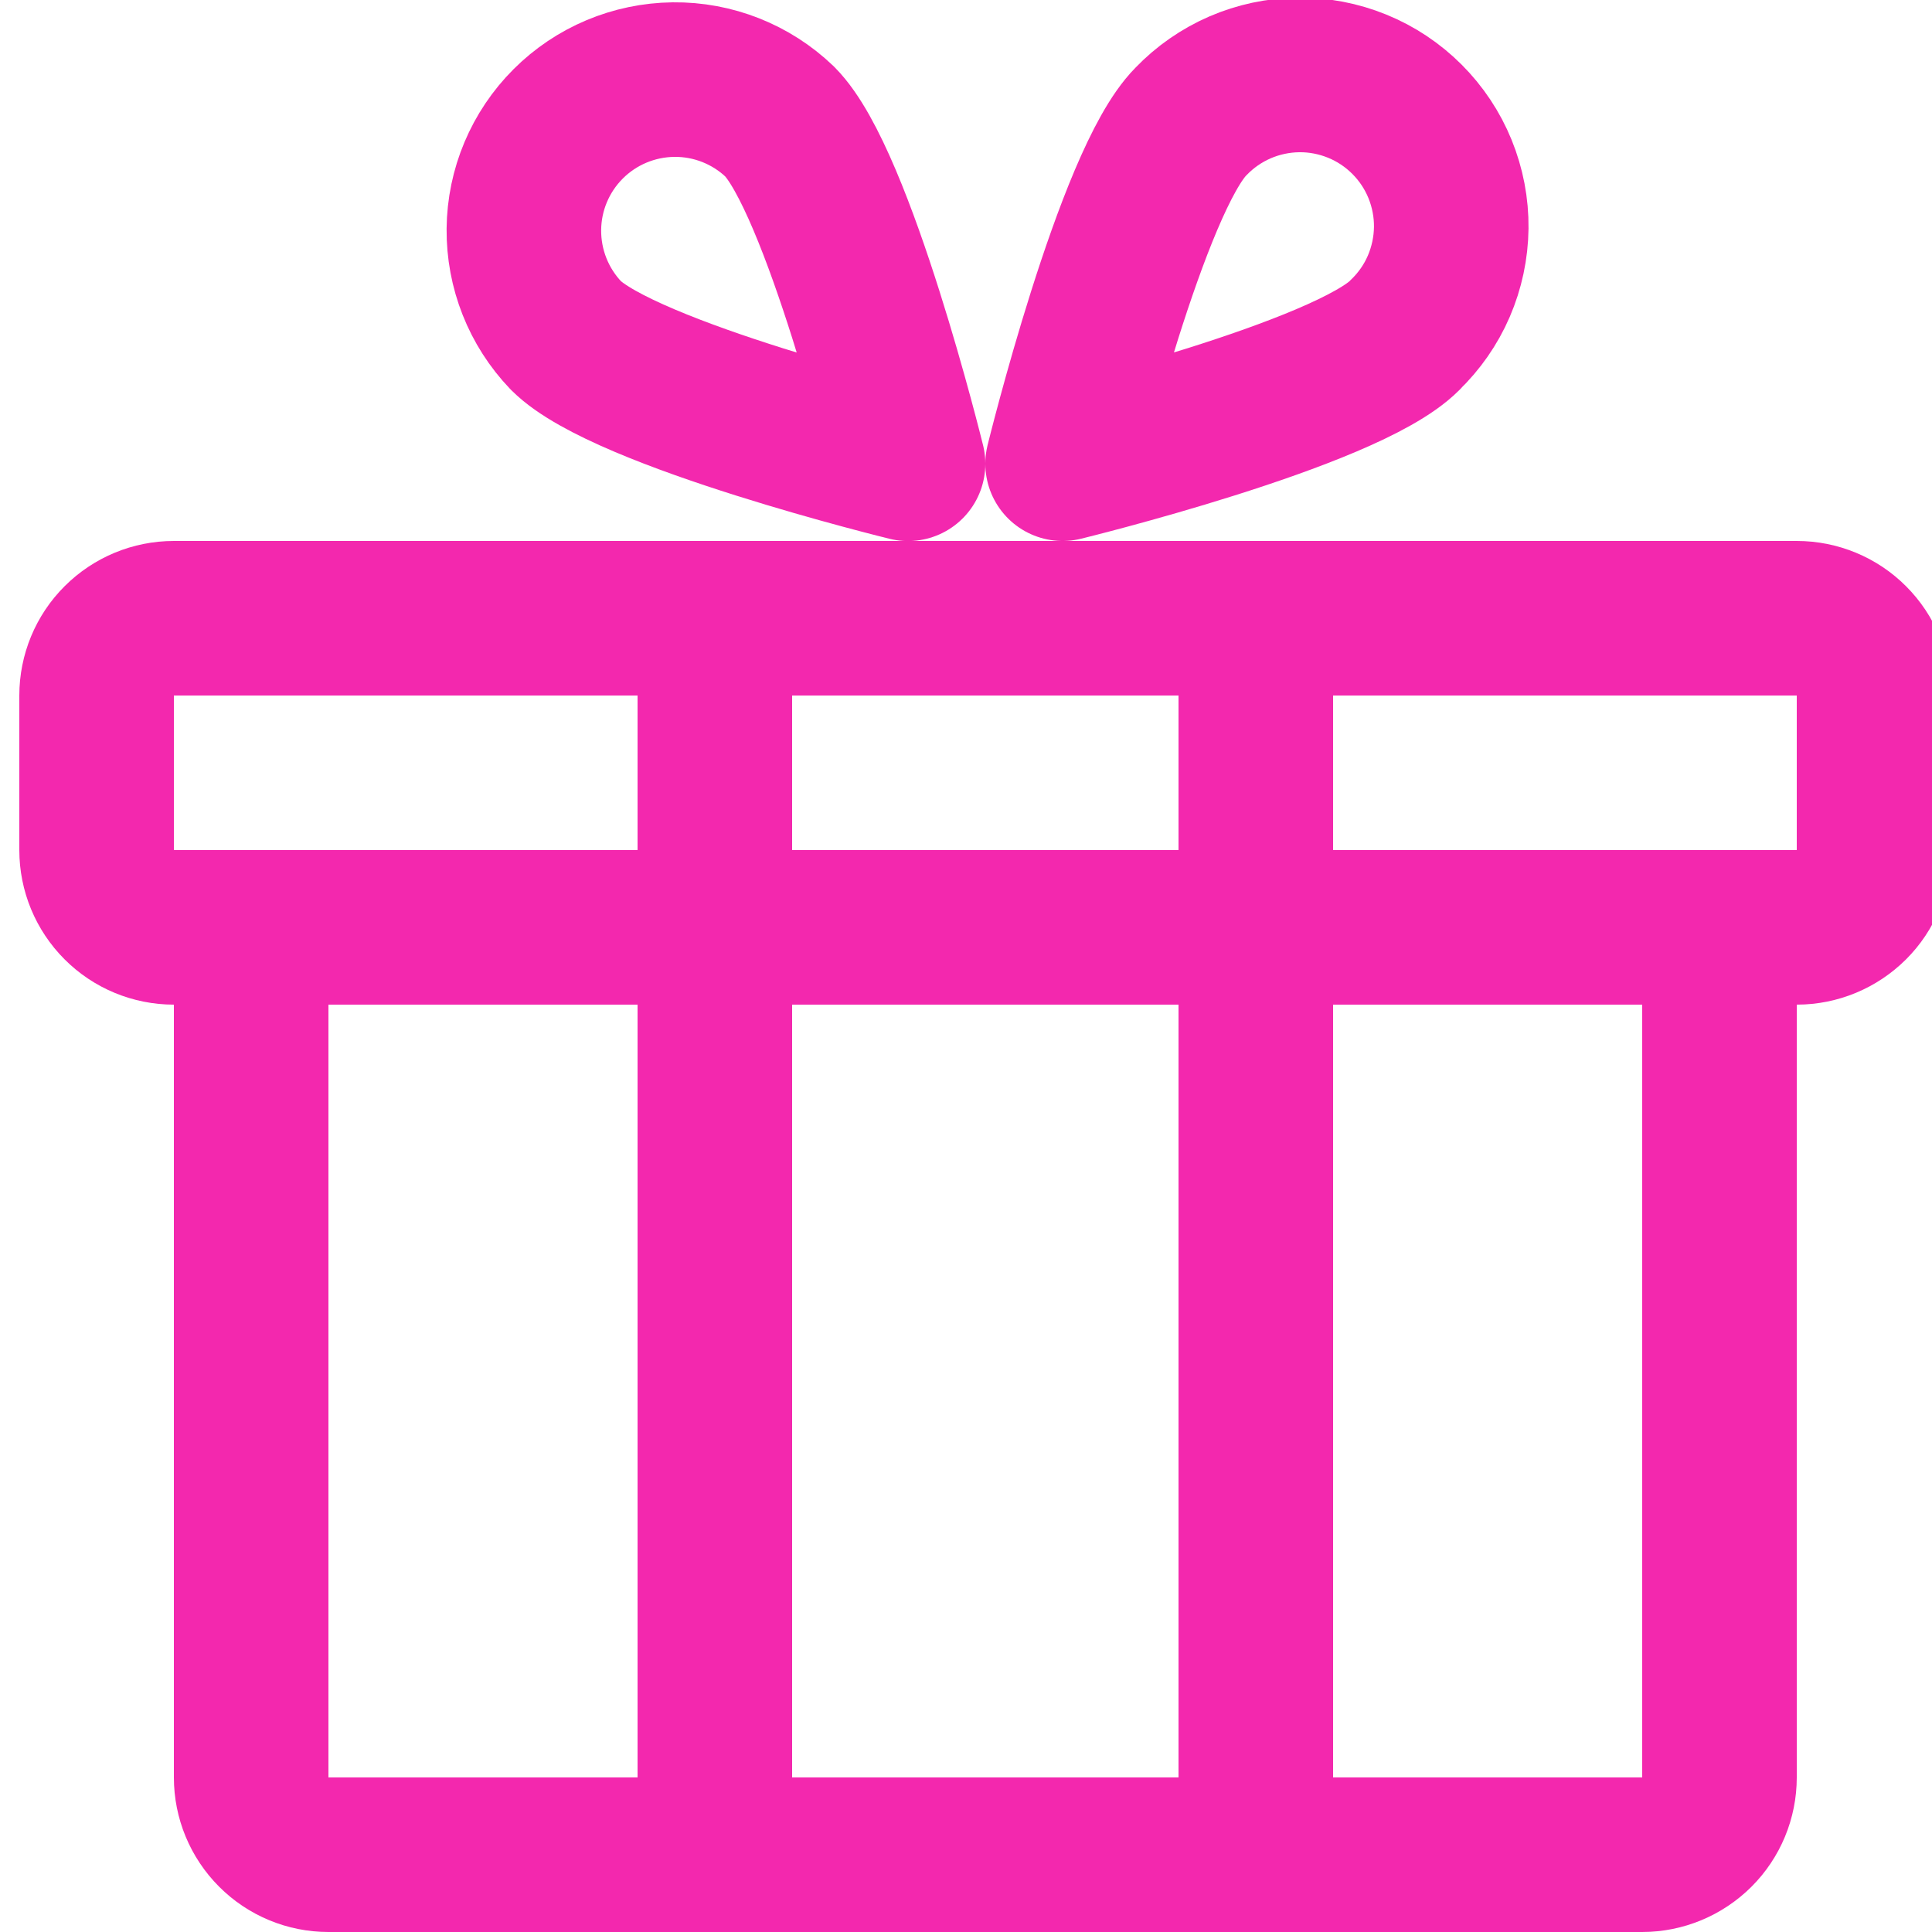
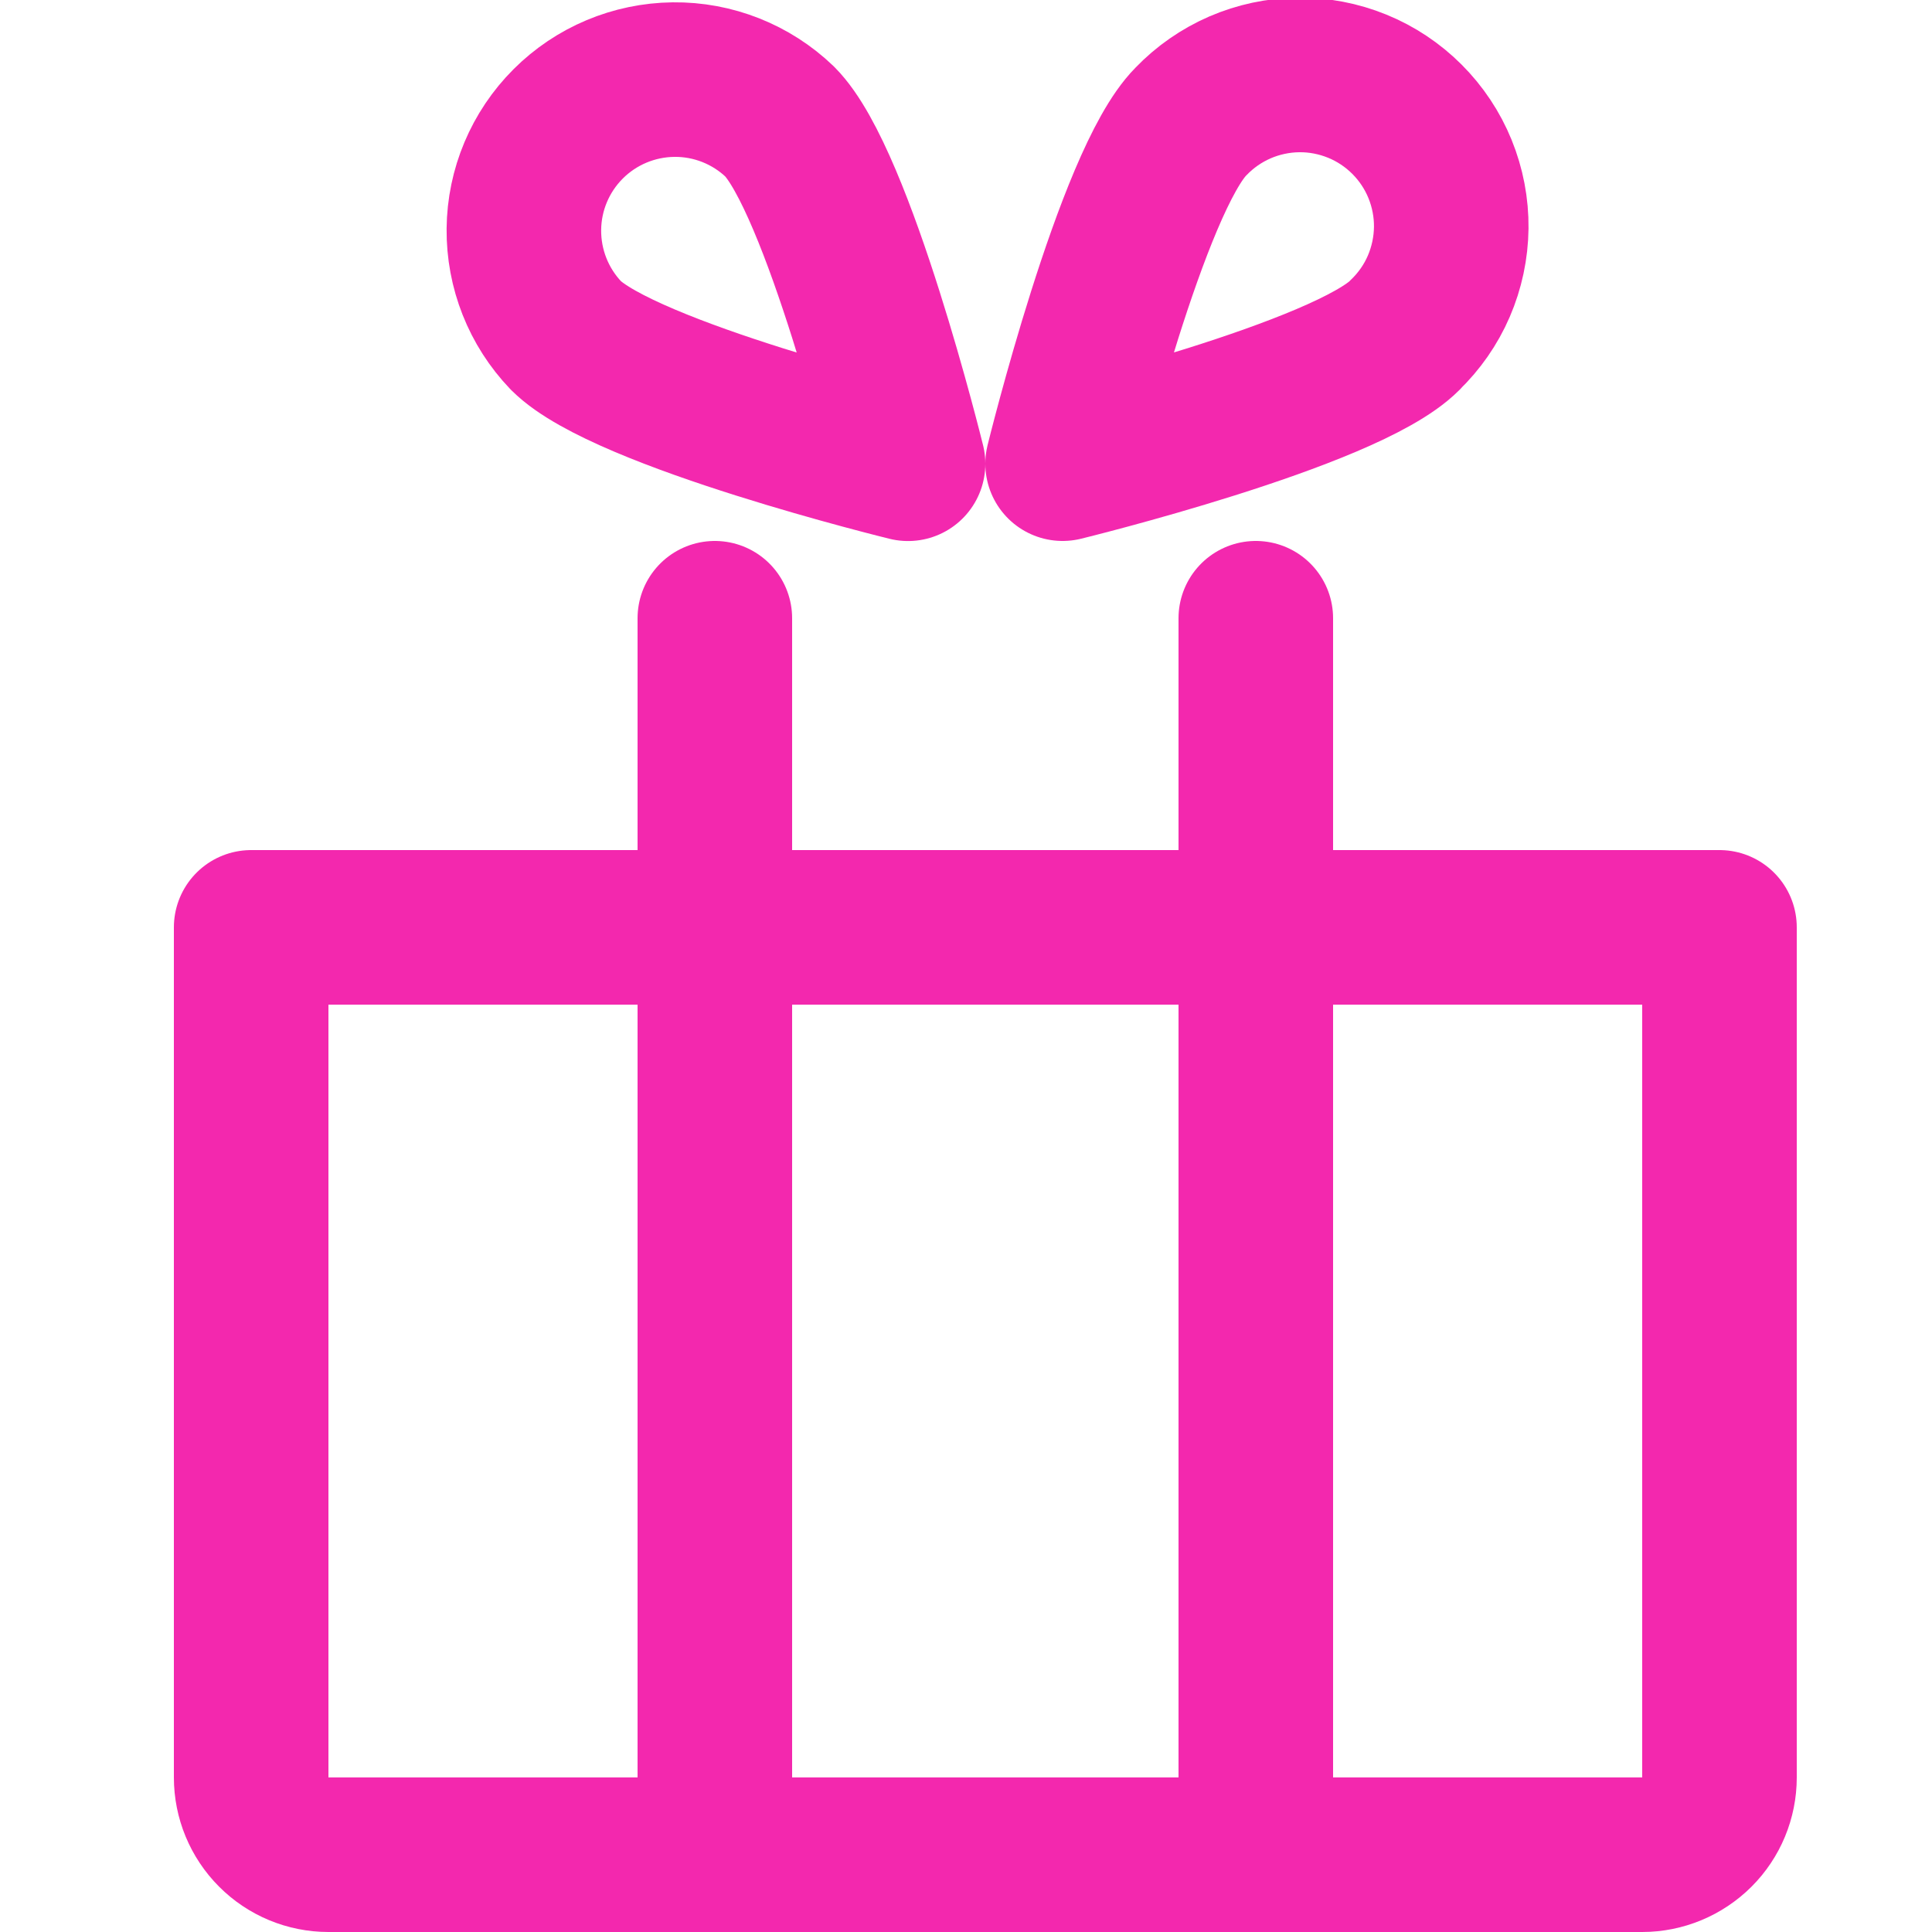
<svg xmlns="http://www.w3.org/2000/svg" fill="none" height="25" viewBox="0 0 25 25" width="25">
  <g stroke="#f328ae" stroke-linecap="round" stroke-linejoin="round" stroke-width="2">
-     <path d="m24.25 11c0 .265-.105.52-.293.707s-.442.293-.707.293h-21c-.265 0-.52-.105-.707-.293-.188-.188-.293-.442-.293-.707v-2c0-.265.105-.52.293-.707.188-.188.442-.293.707-.293h21c.265 0 .52.105.707.293.188.188.293.442.293.707z" />
    <path d="m22.25 23c0 .265-.105.52-.293.707s-.442.293-.707.293h-17c-.265 0-.52-.105-.707-.293-.188-.188-.293-.442-.293-.707v-11h19z" />
    <path d="m9.25 8v16" />
    <path d="m16.25 24v-16" />
    <path d="m18.177 4.34c-.764.765-4.427 1.66-4.427 1.66s.9-3.663 1.66-4.427c.18-.188.396-.338.635-.442.239-.103.496-.158.757-.161.261-.003.519.047.76.145.241.098.46.244.644.428.184.184.33.403.428.644.098.241.148.5.145.76-.003.26-.058.518-.161.757-.103.239-.254.455-.442.635z" />
    <path d="m7.323 4.341c.764.765 4.427 1.66 4.427 1.66s-.9-3.663-1.66-4.427c-.369-.354-.863-.55-1.375-.544s-1.001.211-1.363.573-.568.851-.573 1.363.19 1.005.544 1.375z" />
  </g>
</svg>